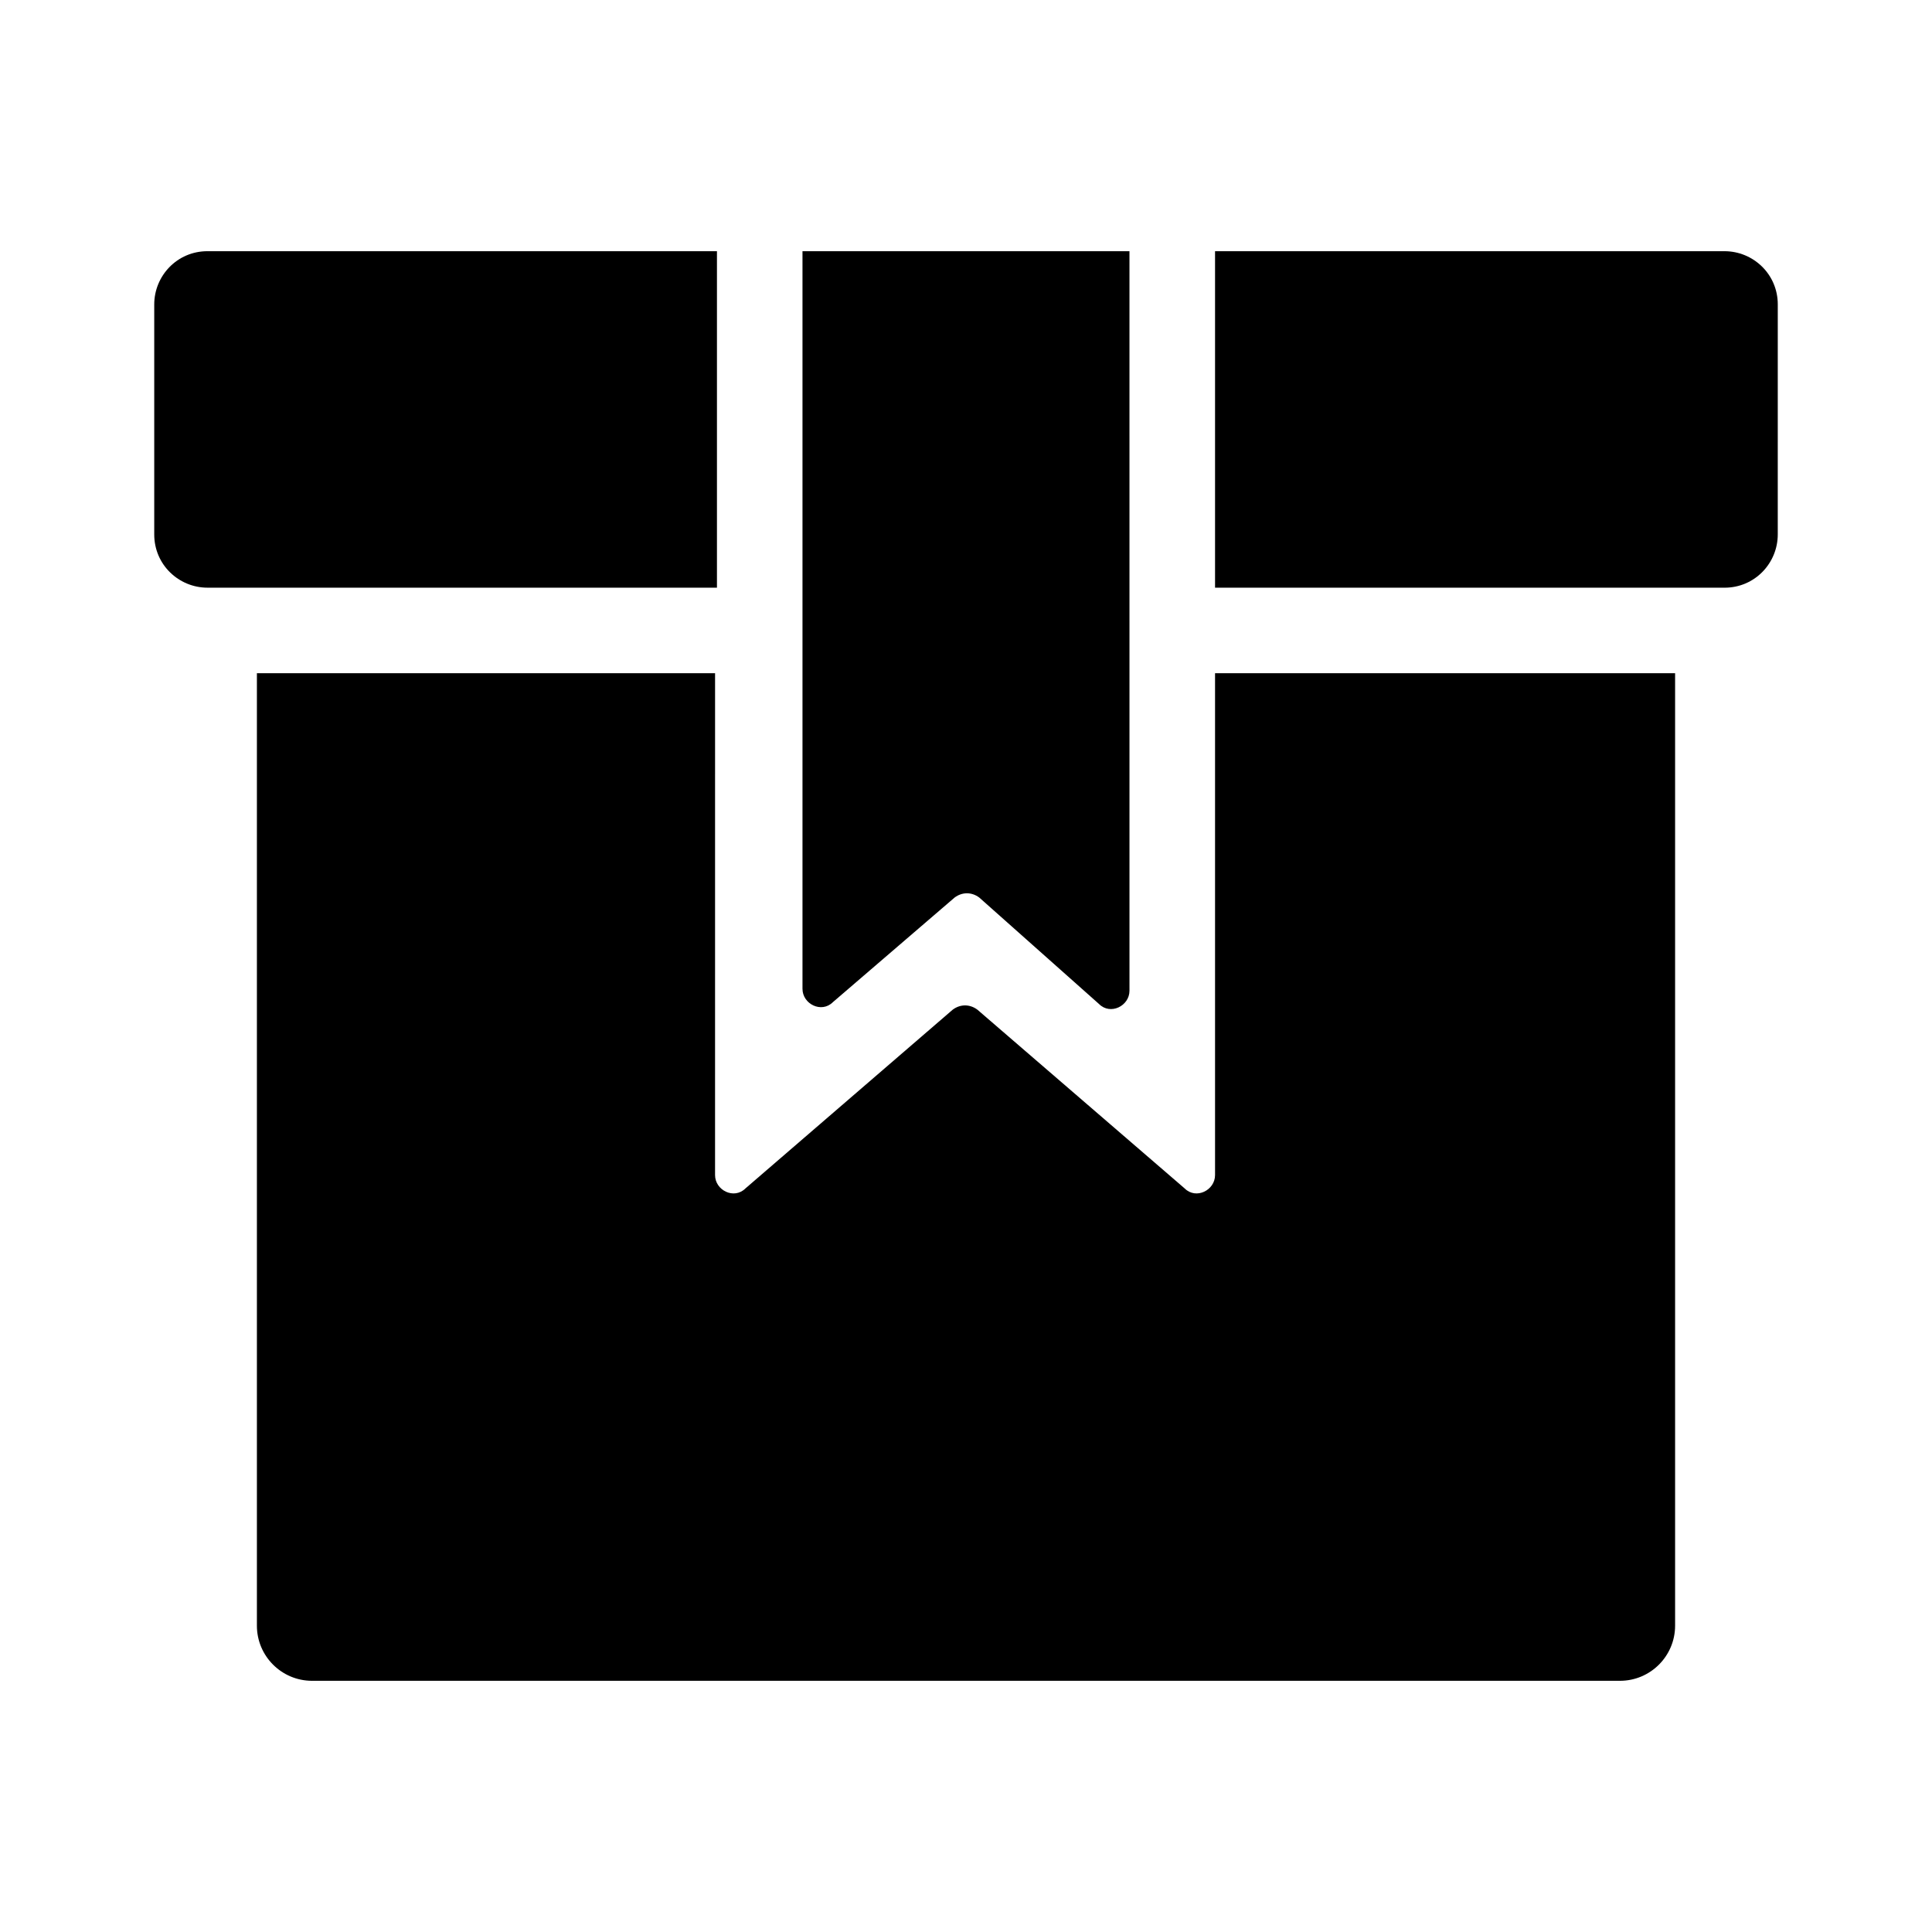
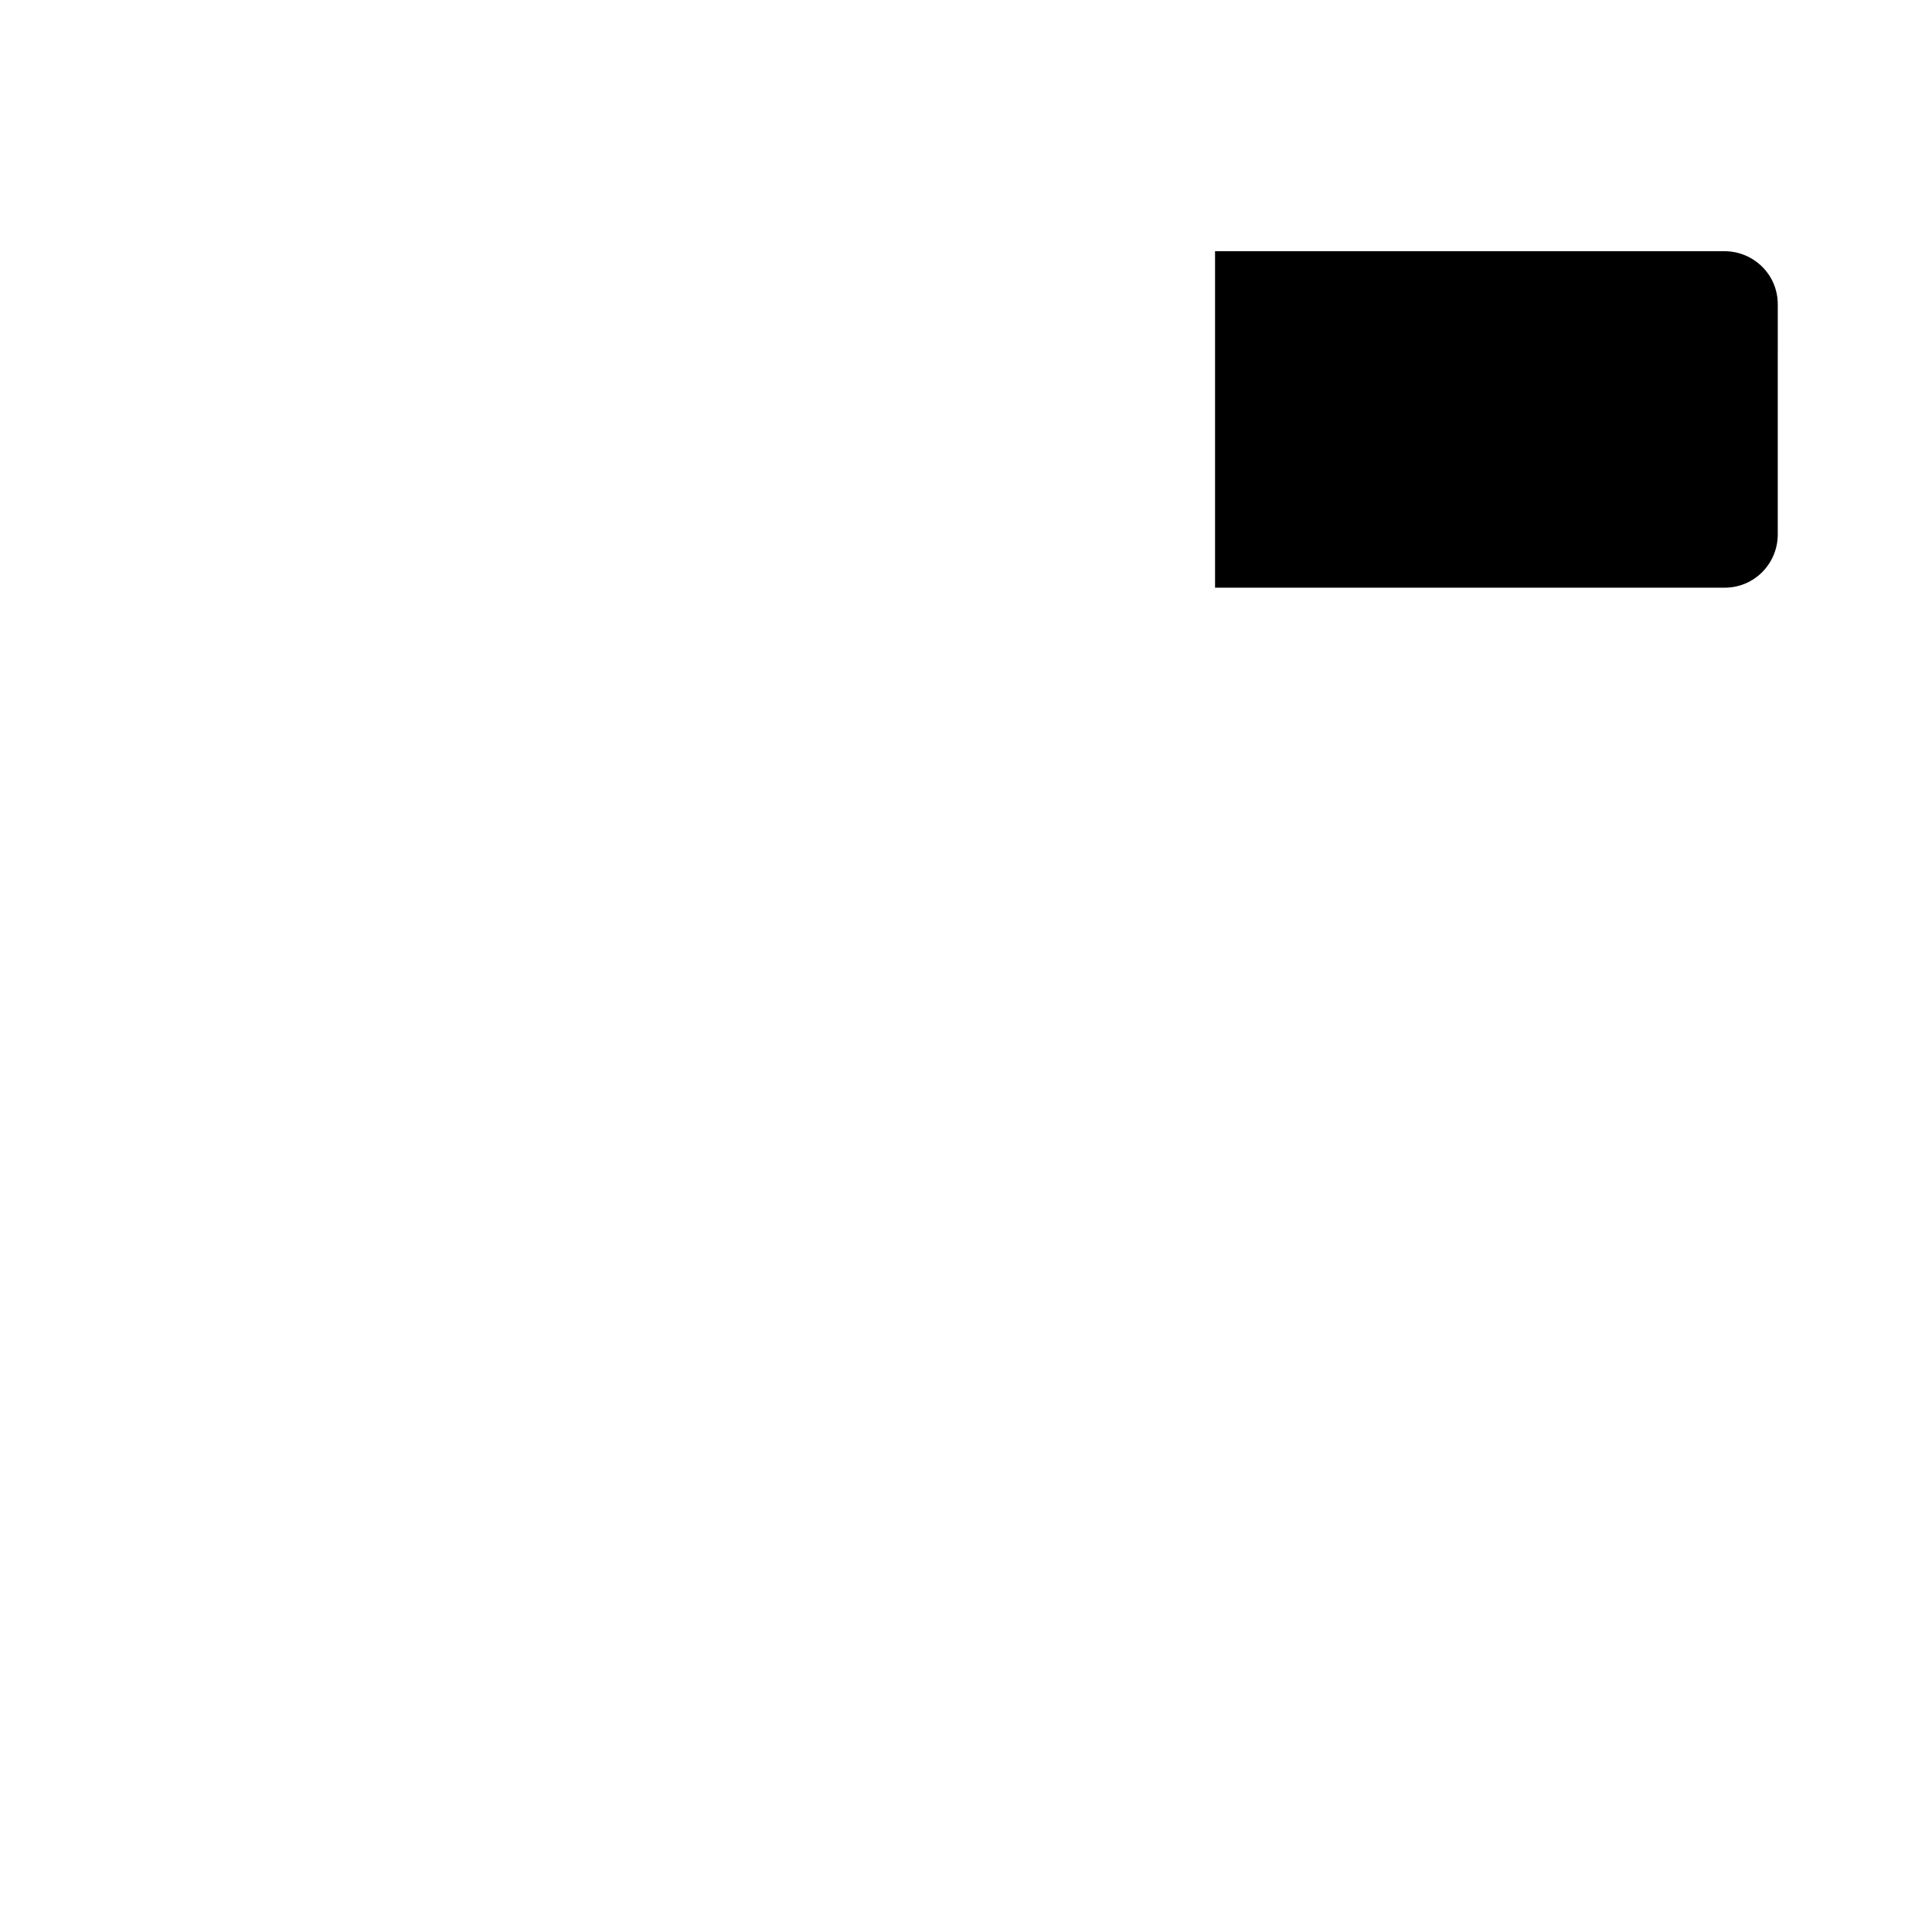
<svg xmlns="http://www.w3.org/2000/svg" fill="#000000" width="800px" height="800px" version="1.1" viewBox="144 144 512 512">
  <g>
-     <path d="m443.32 210.57h-86.652v195.48c0 4.031 5.039 6.551 8.062 3.527l32.242-27.711c2.016-1.512 4.535-1.512 6.551 0l31.738 28.215c3.023 3.023 8.062 0.504 8.062-3.527z" />
    <path d="m466 210.57v89.176h135.02c8.062 0 14.105-6.551 14.105-14.105l0.004-60.965c0-8.062-6.551-14.105-14.105-14.105z" />
-     <path d="m334 210.57h-135.02c-8.062 0-14.105 6.551-14.105 14.105v60.961c0 8.062 6.551 14.105 14.105 14.105h135.02z" />
-     <path d="m466 322.41v133c0 4.031-5.039 6.551-8.062 3.527l-54.914-47.359c-2.016-1.512-4.535-1.512-6.551 0l-54.914 47.359c-3.023 3.023-8.062 0.504-8.062-3.527l0.004-133h-121.42v252.41c0 8.062 6.551 14.609 14.609 14.609h346.62c8.062 0 14.609-6.551 14.609-14.609v-252.41z" />
  </g>
</svg>